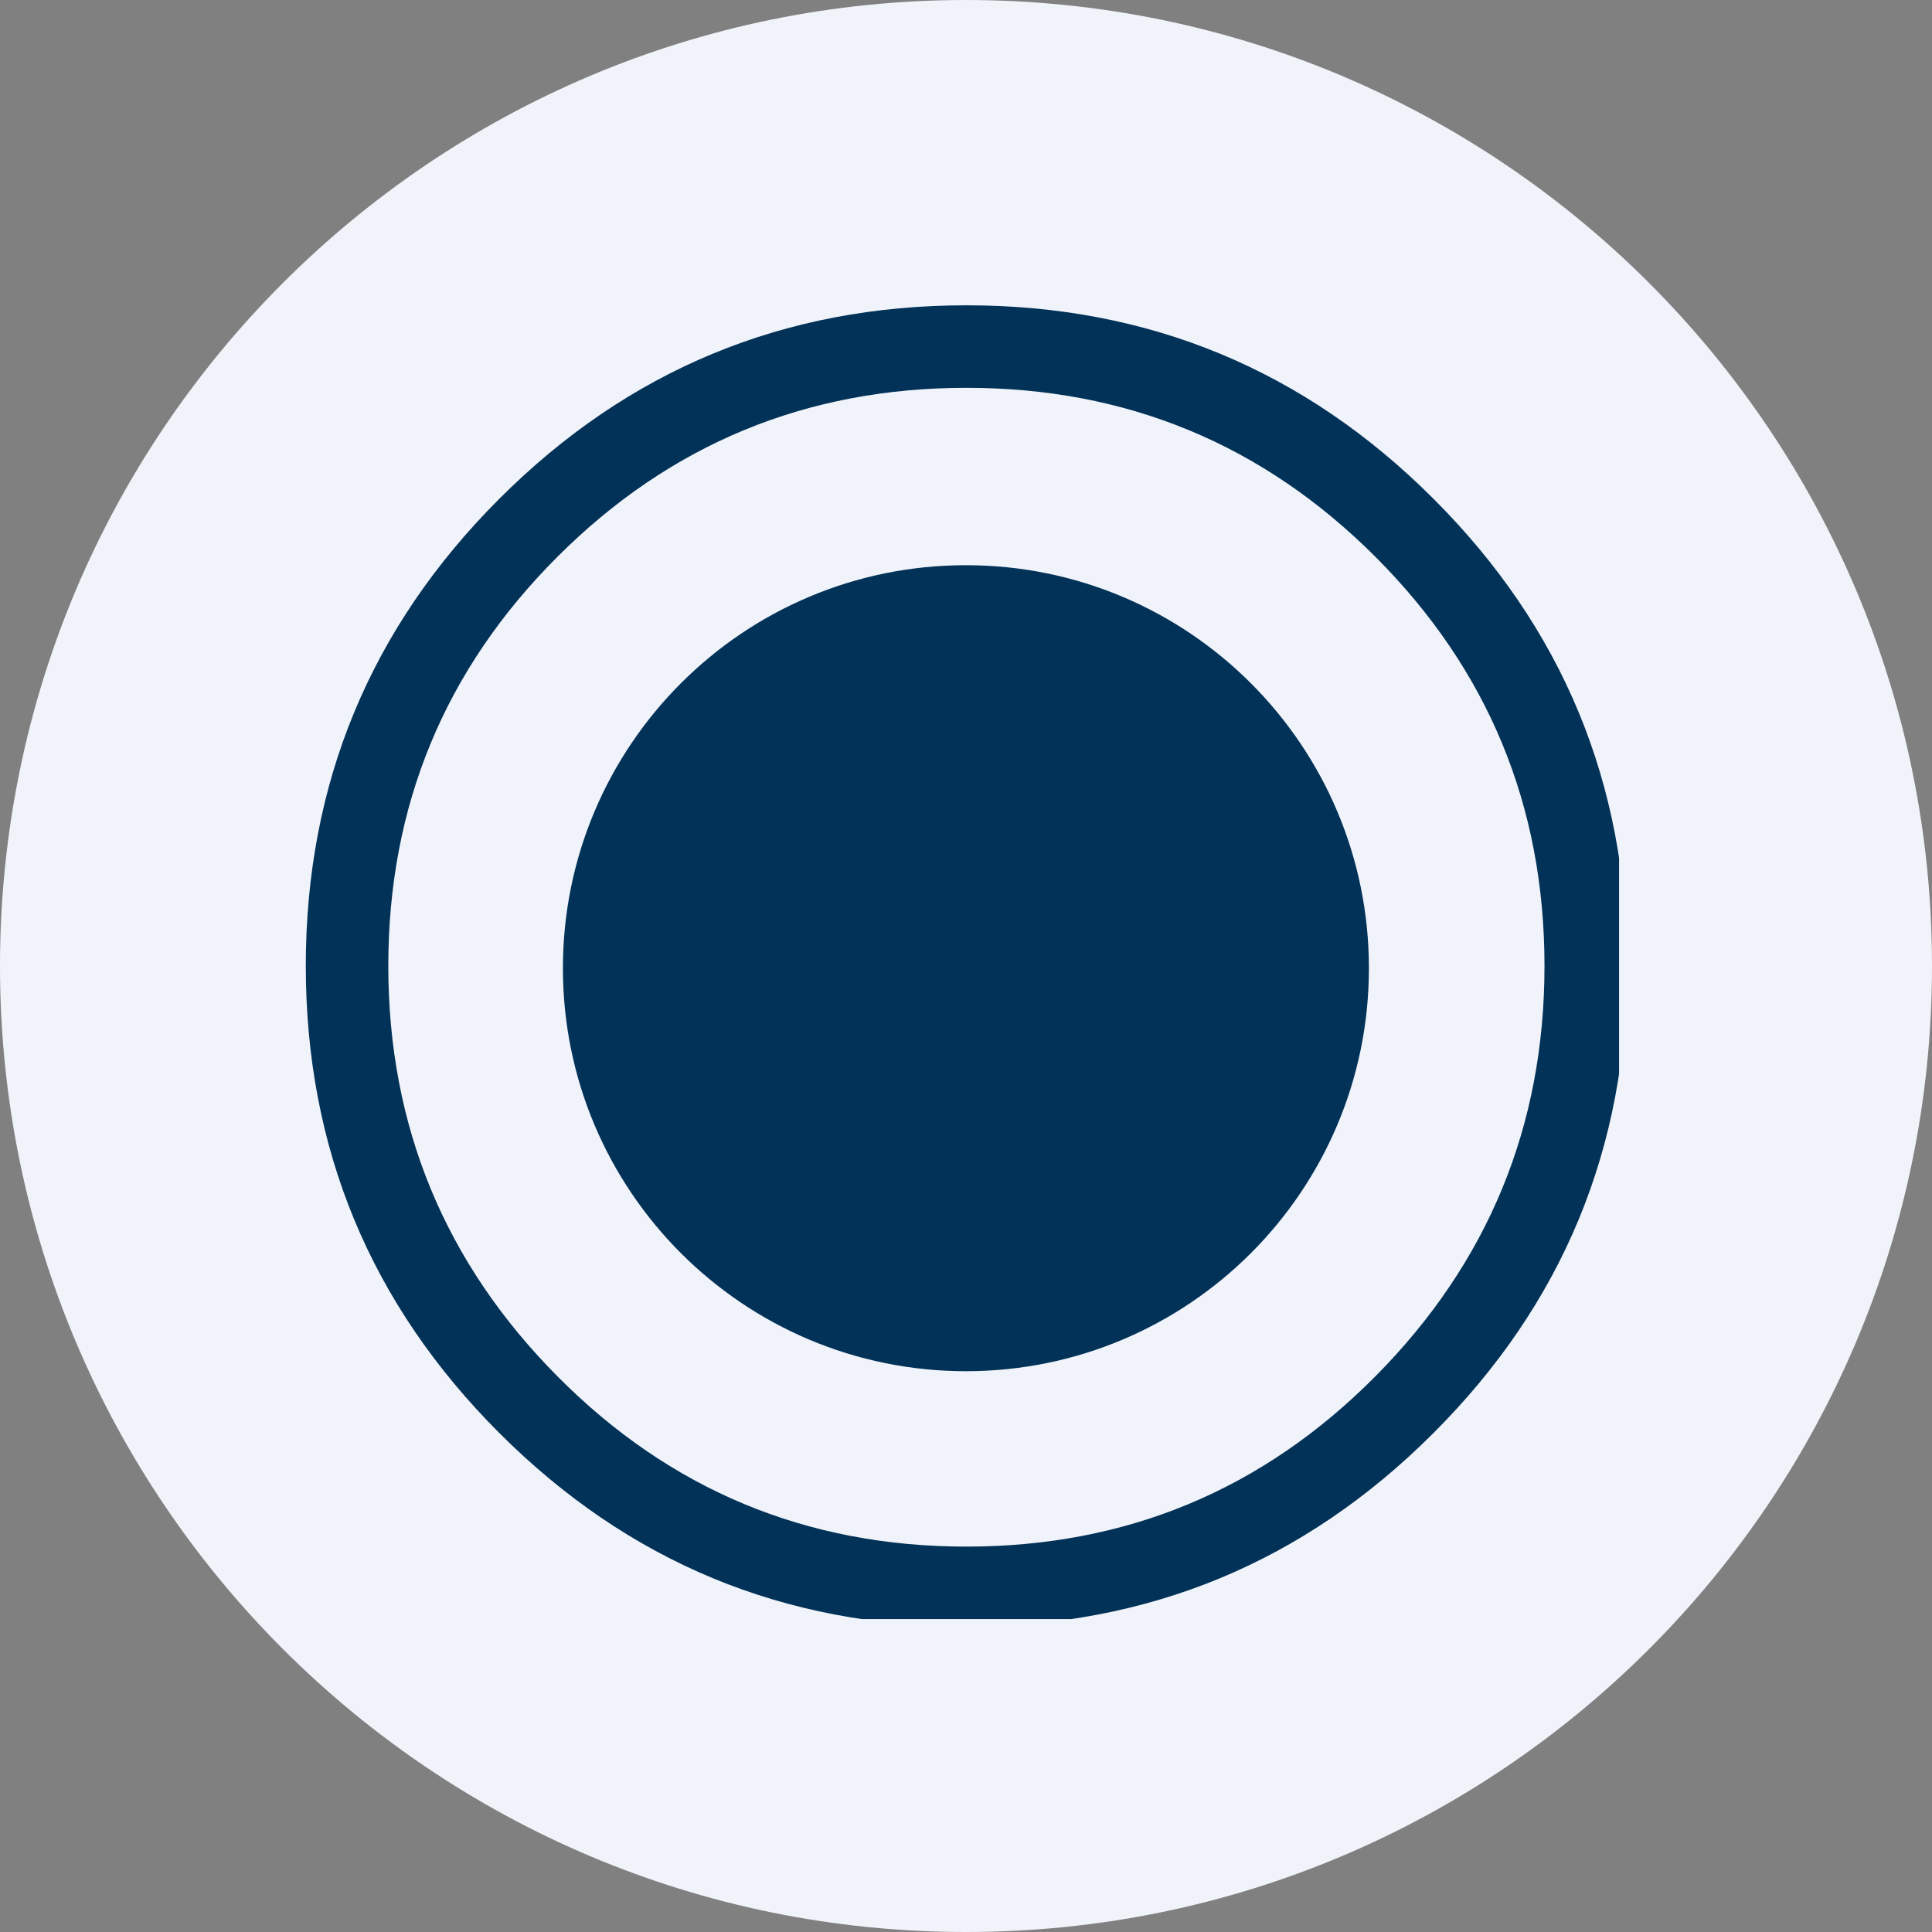
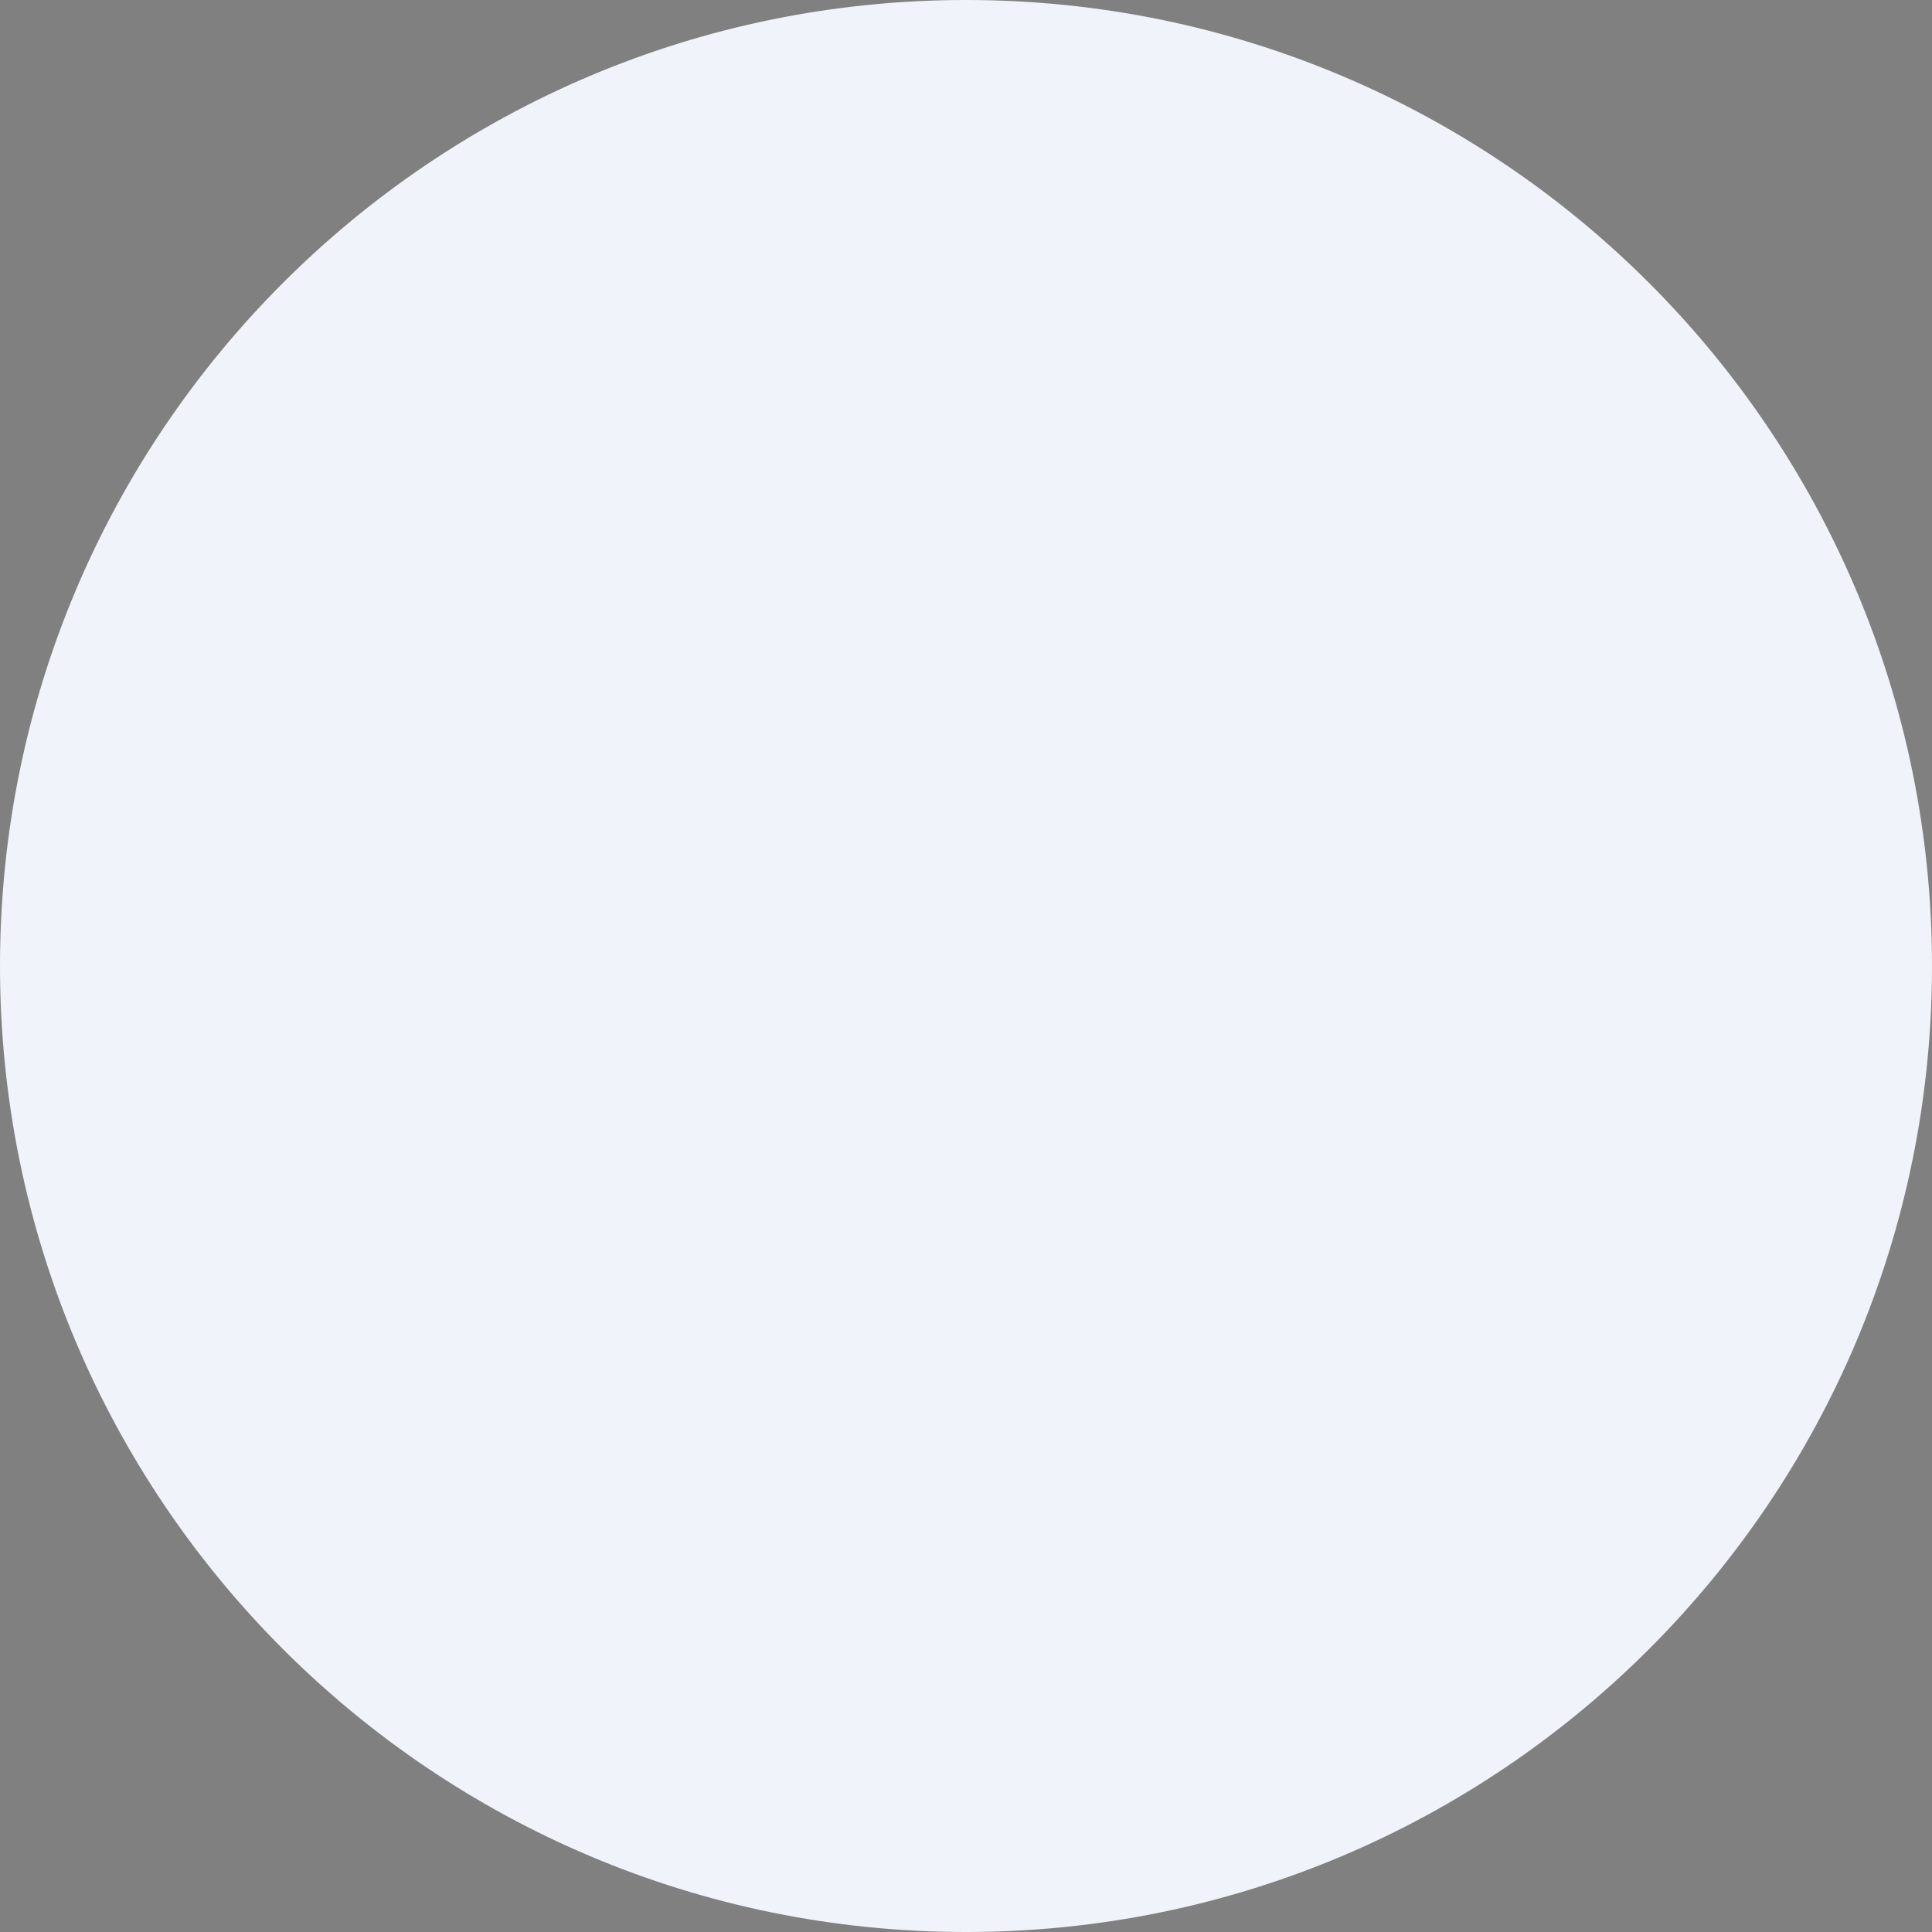
<svg xmlns="http://www.w3.org/2000/svg" width="100" zoomAndPan="magnify" viewBox="0 0 75 75" height="100" preserveAspectRatio="xMidYMid meet" version="1.0">
  <rect x="0" y="0" width="75" height="75" fill="#808080" stroke="none" />
  <defs>
    <clipPath id="f5797be029">
      <path d="M 37.5 0 C 16.789 0 0 16.789 0 37.5 C 0 58.211 16.789 75 37.5 75 C 58.211 75 75 58.211 75 37.5 C 75 16.789 58.211 0 37.5 0 Z M 37.5 0 " clip-rule="nonzero" />
    </clipPath>
    <clipPath id="631ef4014e">
-       <path d="M 11.852 11.852 L 62.852 11.852 L 62.852 62.852 L 11.852 62.852 Z M 11.852 11.852 " clip-rule="nonzero" />
-     </clipPath>
+       </clipPath>
  </defs>
  <g clip-path="url(#f5797be029)">
    <rect x="-7.5" width="90" fill="#f0f3fa" y="-7.5" height="90" fill-opacity="1" />
  </g>
  <g clip-path="url(#631ef4014e)">
    <path fill="#023257" d="M 55.648 19.363 C 50.641 14.355 44.594 11.852 37.516 11.852 C 30.438 11.852 24.391 14.355 19.383 19.363 C 14.375 24.371 11.871 30.418 11.871 37.496 C 11.871 44.578 14.375 50.621 19.383 55.629 C 24.395 60.641 30.438 63.145 37.516 63.145 C 44.598 63.145 50.641 60.641 55.648 55.629 C 60.66 50.621 63.164 44.574 63.164 37.496 C 63.164 30.418 60.66 24.371 55.648 19.363 Z M 53.395 53.426 C 49.02 57.836 43.727 60.039 37.516 60.039 C 31.305 60.039 26.012 57.836 21.637 53.426 C 17.262 49.016 15.074 43.707 15.074 37.496 C 15.074 31.285 17.262 25.992 21.637 21.617 C 26.012 17.242 31.305 15.055 37.516 15.055 C 43.727 15.055 49.02 17.242 53.395 21.617 C 57.766 25.992 59.957 31.285 59.957 37.496 C 59.957 43.707 57.77 49.016 53.395 53.426 Z M 37.496 21.941 C 28.855 21.941 21.852 28.945 21.852 37.586 C 21.852 46.227 28.855 53.23 37.496 53.23 C 46.137 53.23 53.141 46.227 53.141 37.586 C 53.141 28.945 46.137 21.941 37.496 21.941 Z M 37.496 21.941 " fill-opacity="1" fill-rule="nonzero" />
  </g>
</svg>